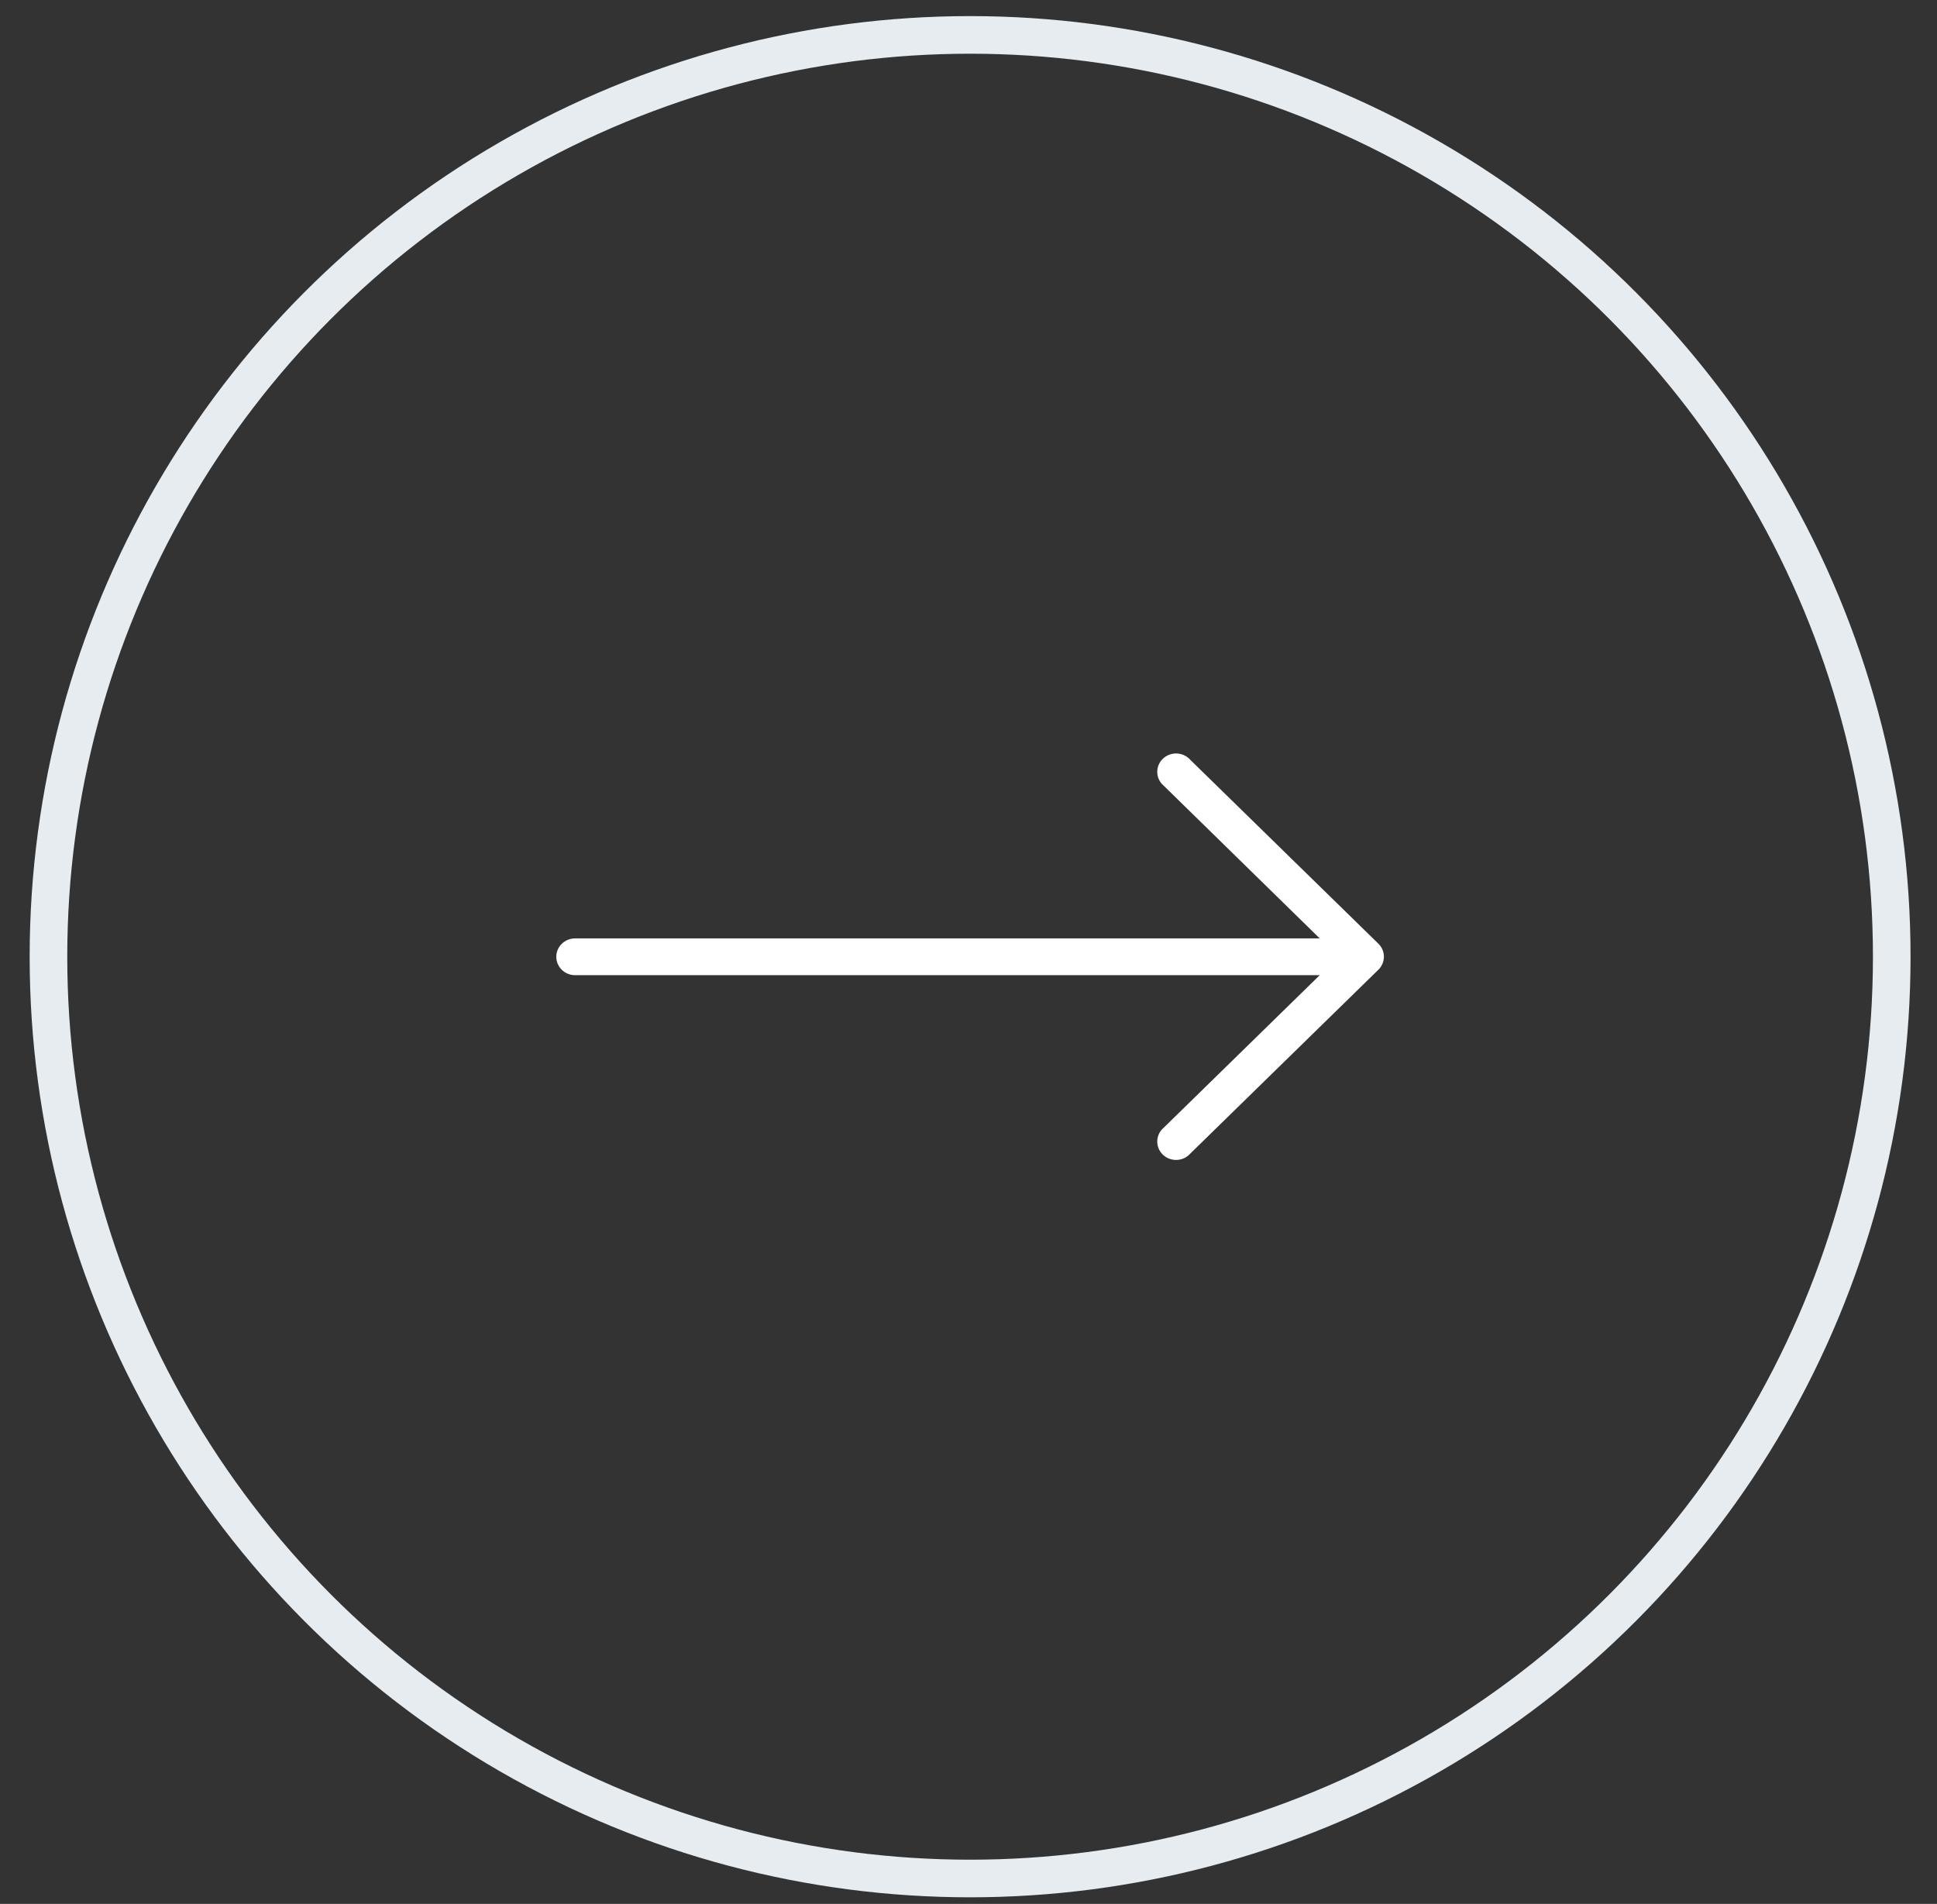
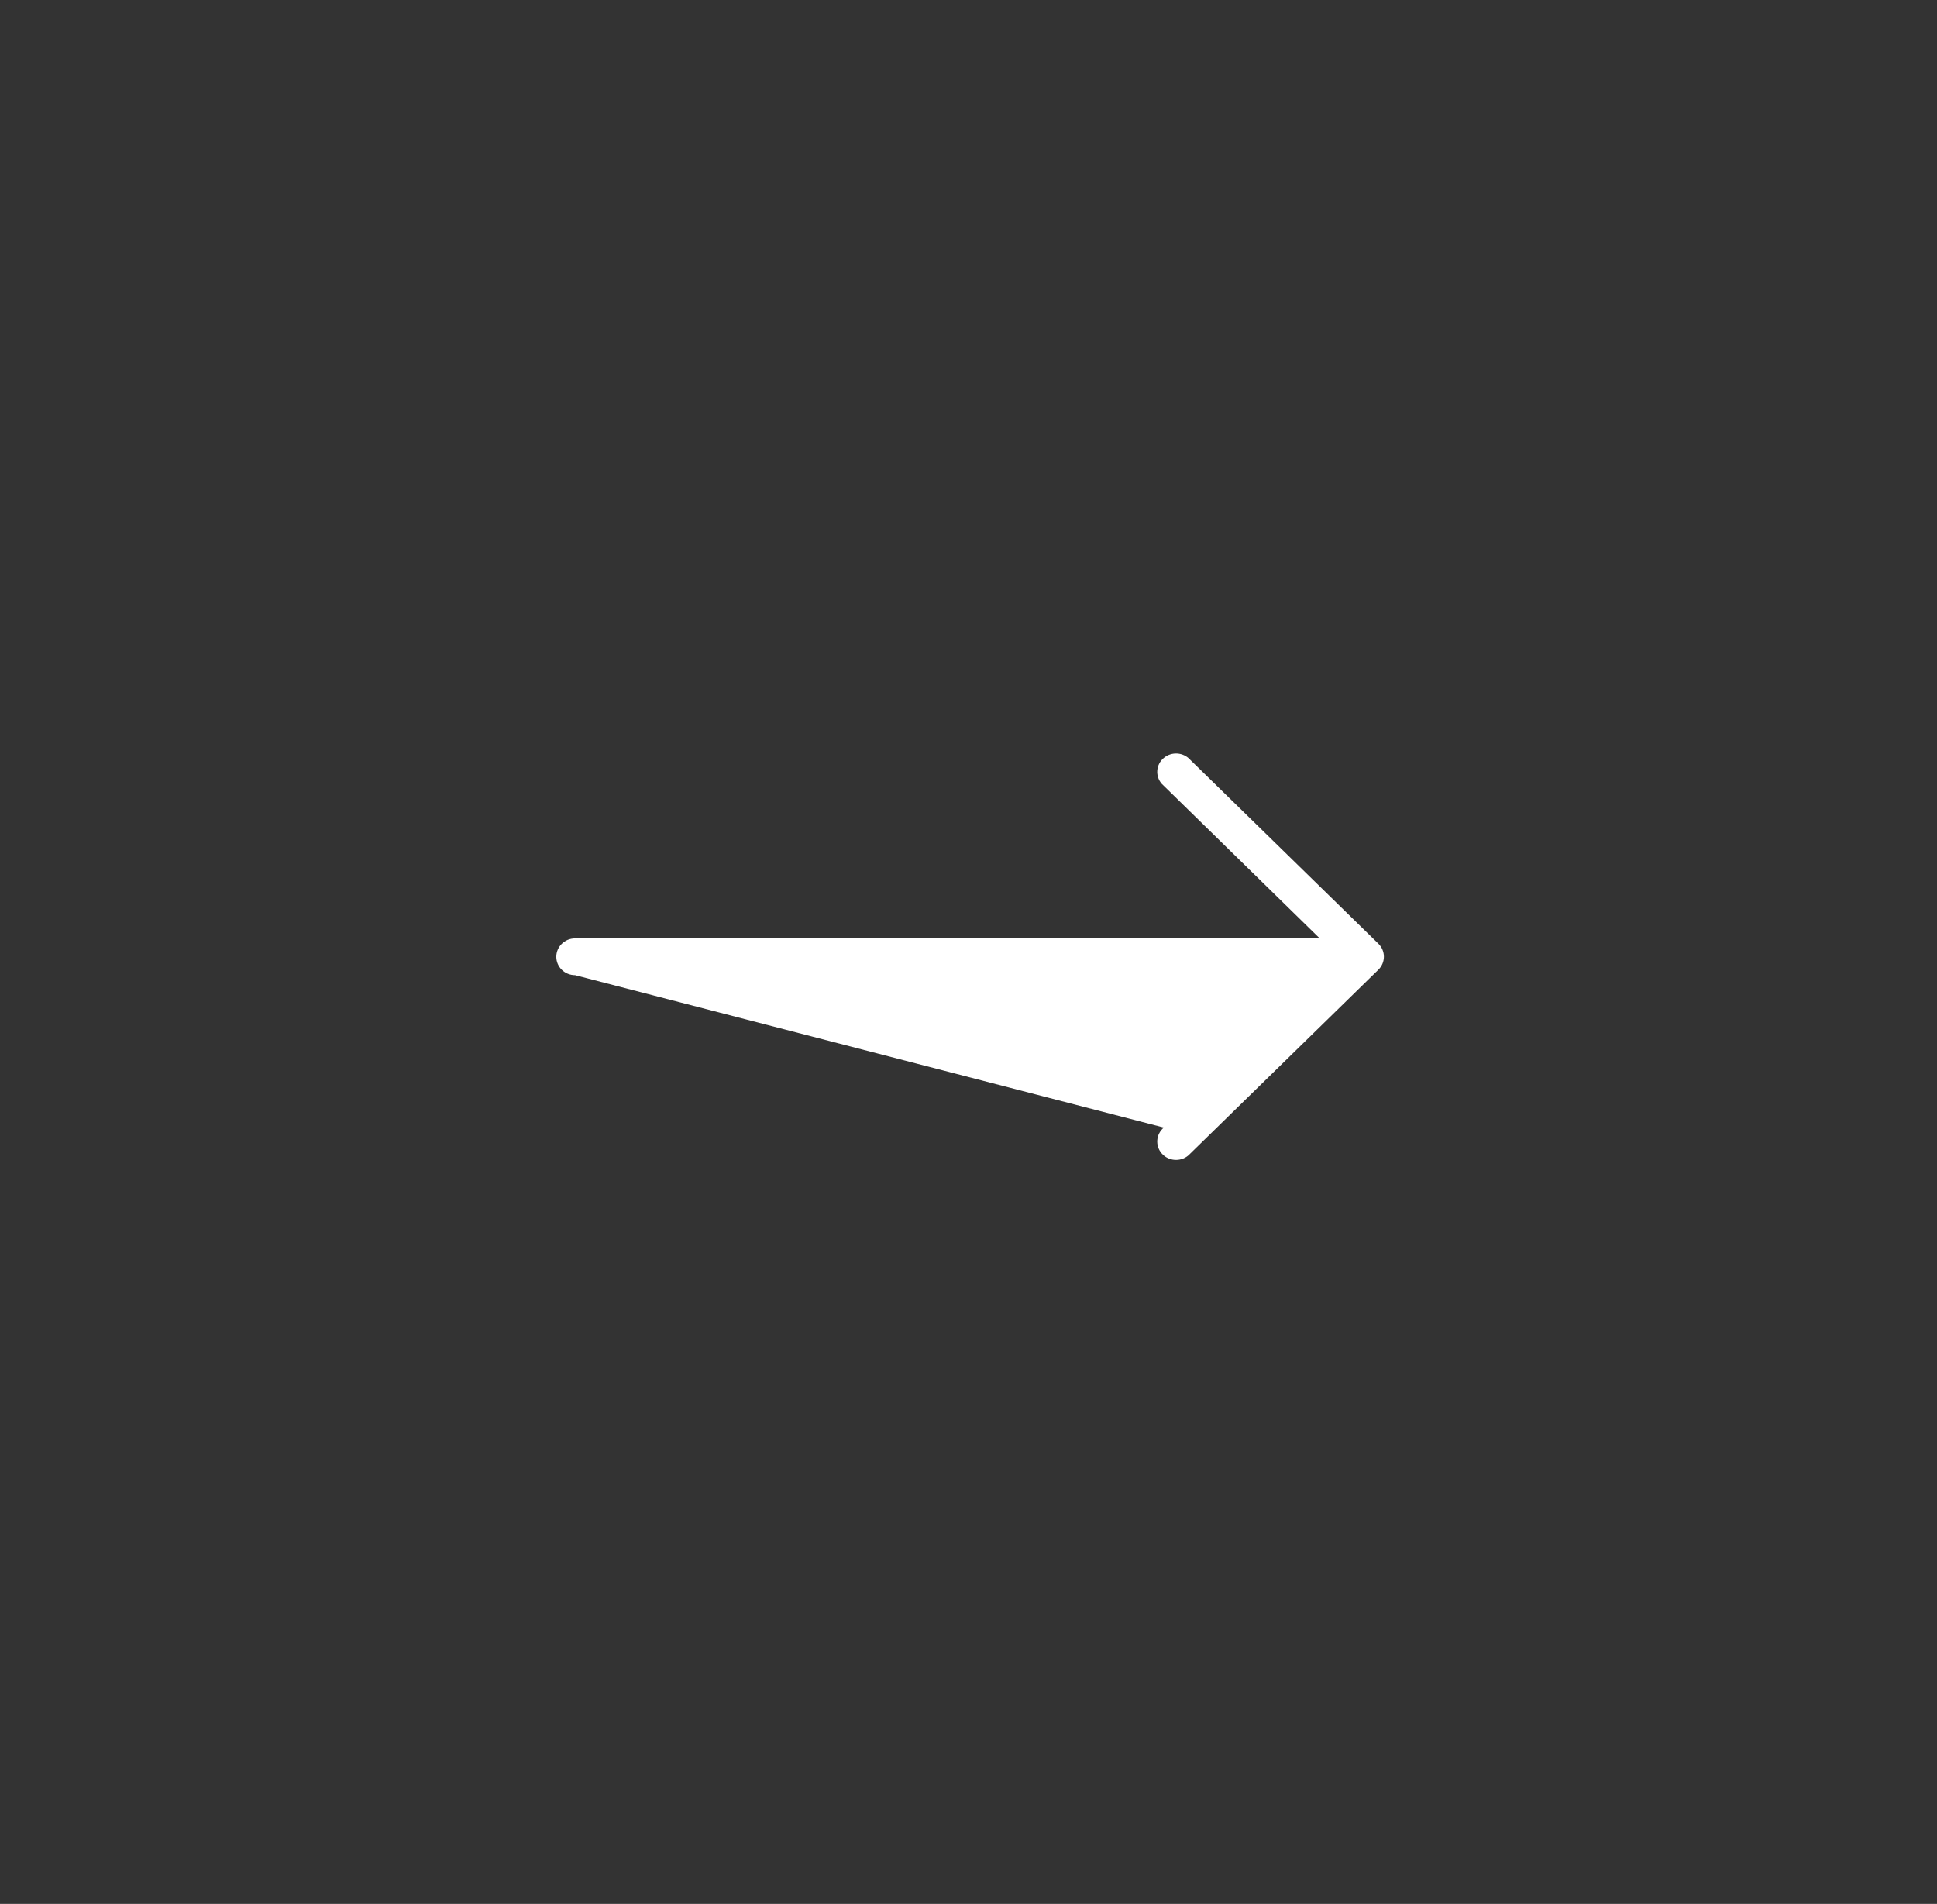
<svg xmlns="http://www.w3.org/2000/svg" width="58" height="57" viewBox="0 0 58 57" fill="none">
  <rect x="0" y="0" width="58" height="57" fill="#333333" stroke="none" />
-   <circle cx="29.048" cy="28.642" r="27.597" stroke="#E7ECF0" stroke-width="1.126" />
  <g clip-path="url(#clip0_26_599)">
-     <path d="M41.275 28.254L35.643 22.75C35.44 22.519 35.085 22.492 34.849 22.69C34.612 22.887 34.585 23.235 34.787 23.466C34.806 23.487 34.827 23.507 34.849 23.526L39.517 28.094L17.22 28.094C16.909 28.094 16.657 28.341 16.657 28.645C16.657 28.949 16.909 29.195 17.22 29.195L39.517 29.195L34.849 33.758C34.612 33.956 34.585 34.303 34.787 34.534C34.989 34.765 35.345 34.792 35.581 34.594C35.603 34.575 35.624 34.555 35.643 34.534L41.275 29.03C41.493 28.815 41.493 28.468 41.275 28.254Z" fill="white" />
+     <path d="M41.275 28.254L35.643 22.75C35.44 22.519 35.085 22.492 34.849 22.69C34.612 22.887 34.585 23.235 34.787 23.466C34.806 23.487 34.827 23.507 34.849 23.526L39.517 28.094L17.22 28.094C16.909 28.094 16.657 28.341 16.657 28.645C16.657 28.949 16.909 29.195 17.22 29.195L34.849 33.758C34.612 33.956 34.585 34.303 34.787 34.534C34.989 34.765 35.345 34.792 35.581 34.594C35.603 34.575 35.624 34.555 35.643 34.534L41.275 29.03C41.493 28.815 41.493 28.468 41.275 28.254Z" fill="white" />
  </g>
  <defs>
    <clipPath id="clip0_26_599">
      <rect width="24.781" height="24.218" fill="white" transform="translate(16.657 16.533)" />
    </clipPath>
  </defs>
</svg>